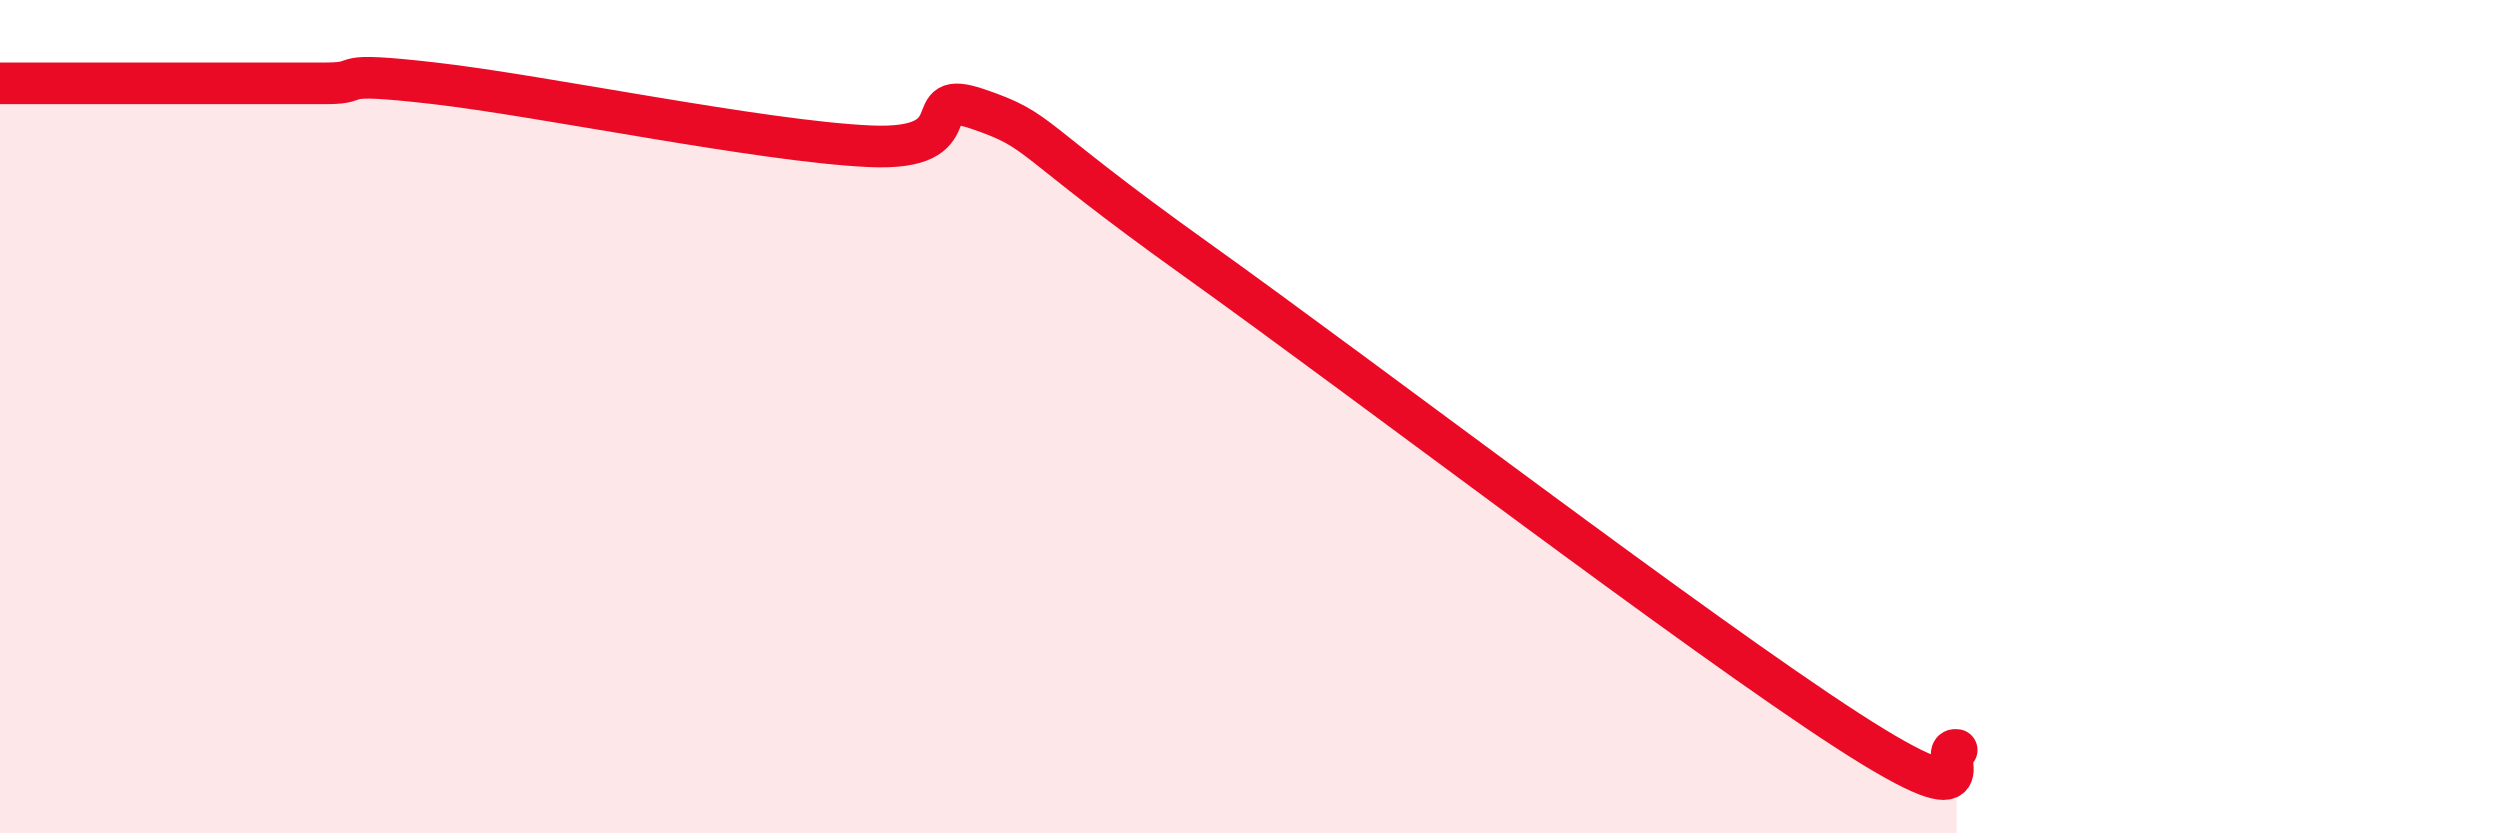
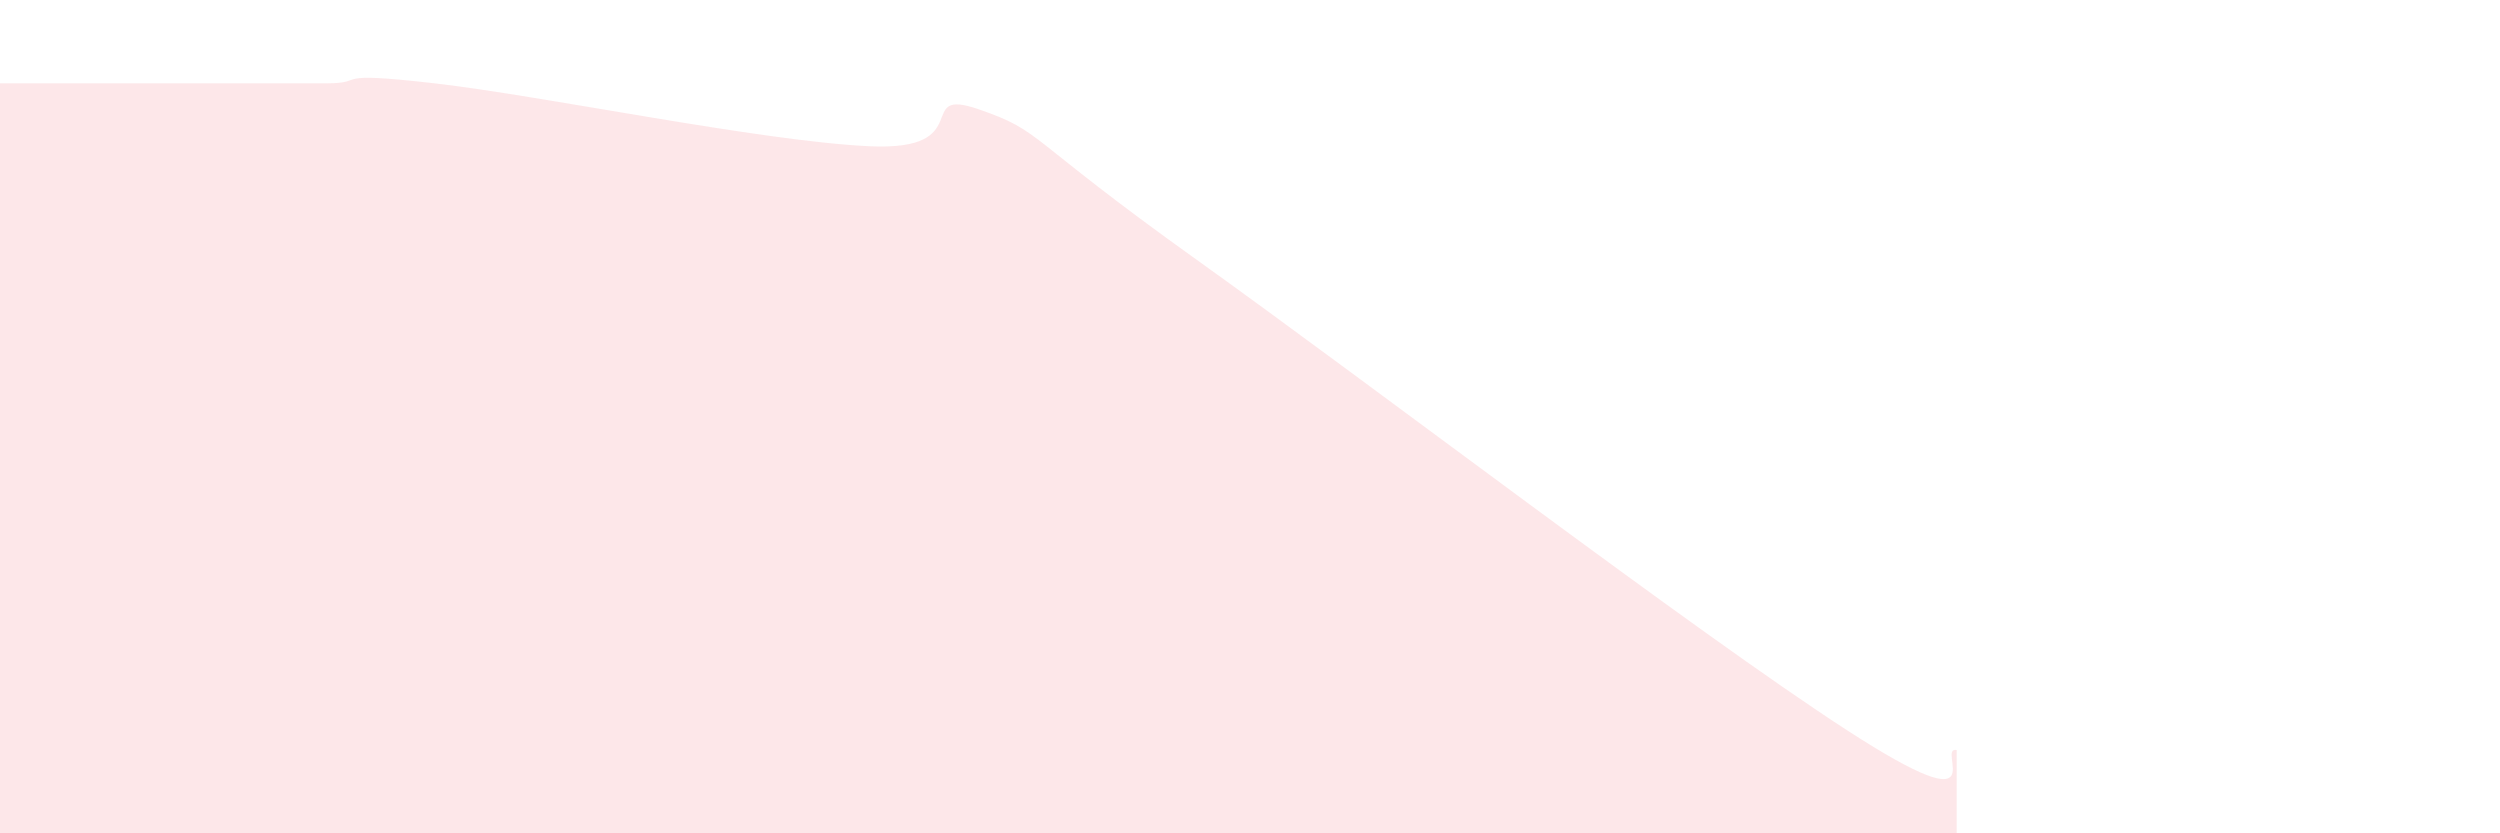
<svg xmlns="http://www.w3.org/2000/svg" width="60" height="20" viewBox="0 0 60 20">
  <path d="M 0,2 C 0.52,2 1.57,2 2.61,2 C 3.65,2 4.18,2 5.22,2 C 6.26,2 6.79,2 7.83,2 C 8.87,2 7.82,1.7 10.43,2 C 13.04,2.3 18.26,3.39 20.87,3.51 C 23.48,3.63 21.91,2.08 23.48,2.62 C 25.05,3.16 24.53,3.24 28.7,6.22 C 32.87,9.2 40.7,15.18 44.35,17.54 C 48,19.9 46.44,17.91 46.96,18L46.96 20L0 20Z" fill="#EB0A25" opacity="0.1" stroke-linecap="round" stroke-linejoin="round" />
-   <path d="M 0,2 C 0.52,2 1.57,2 2.61,2 C 3.65,2 4.18,2 5.22,2 C 6.26,2 6.79,2 7.83,2 C 8.87,2 7.82,1.7 10.43,2 C 13.04,2.3 18.26,3.39 20.87,3.51 C 23.48,3.63 21.91,2.08 23.48,2.62 C 25.05,3.16 24.53,3.24 28.7,6.22 C 32.87,9.2 40.7,15.18 44.35,17.54 C 48,19.9 46.44,17.91 46.96,18" stroke="#EB0A25" stroke-width="1" fill="none" stroke-linecap="round" stroke-linejoin="round" />
</svg>